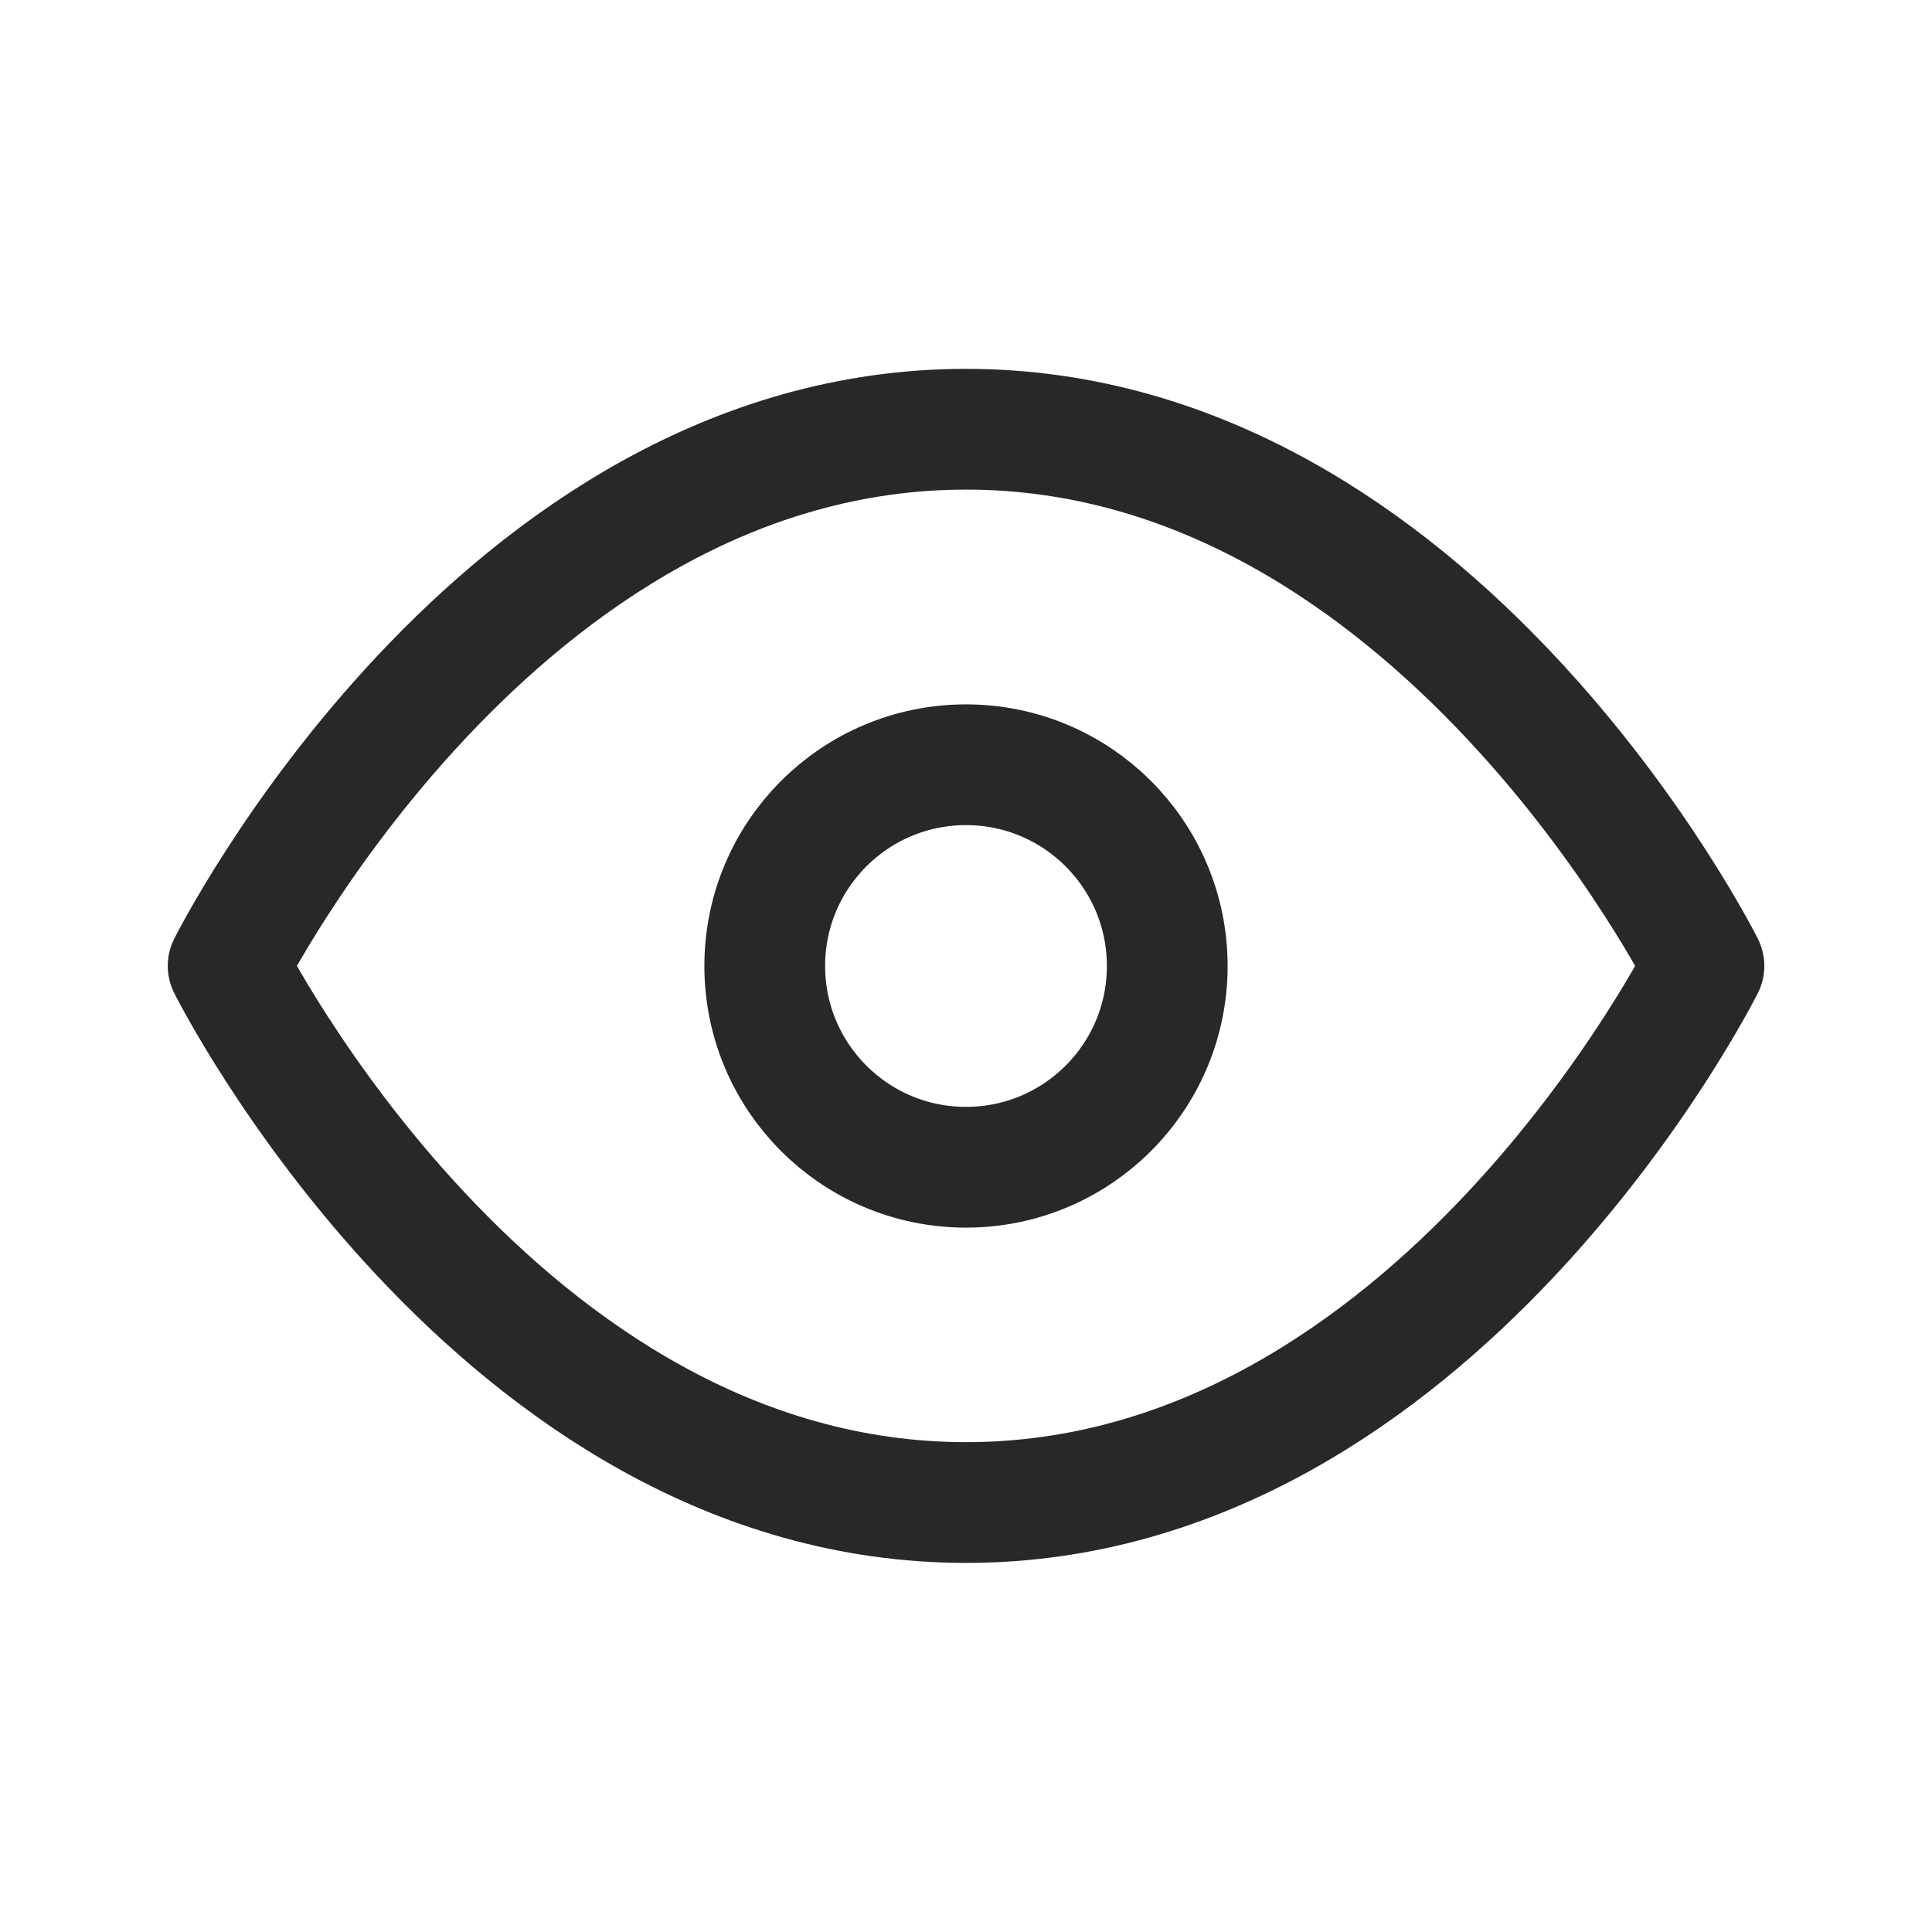
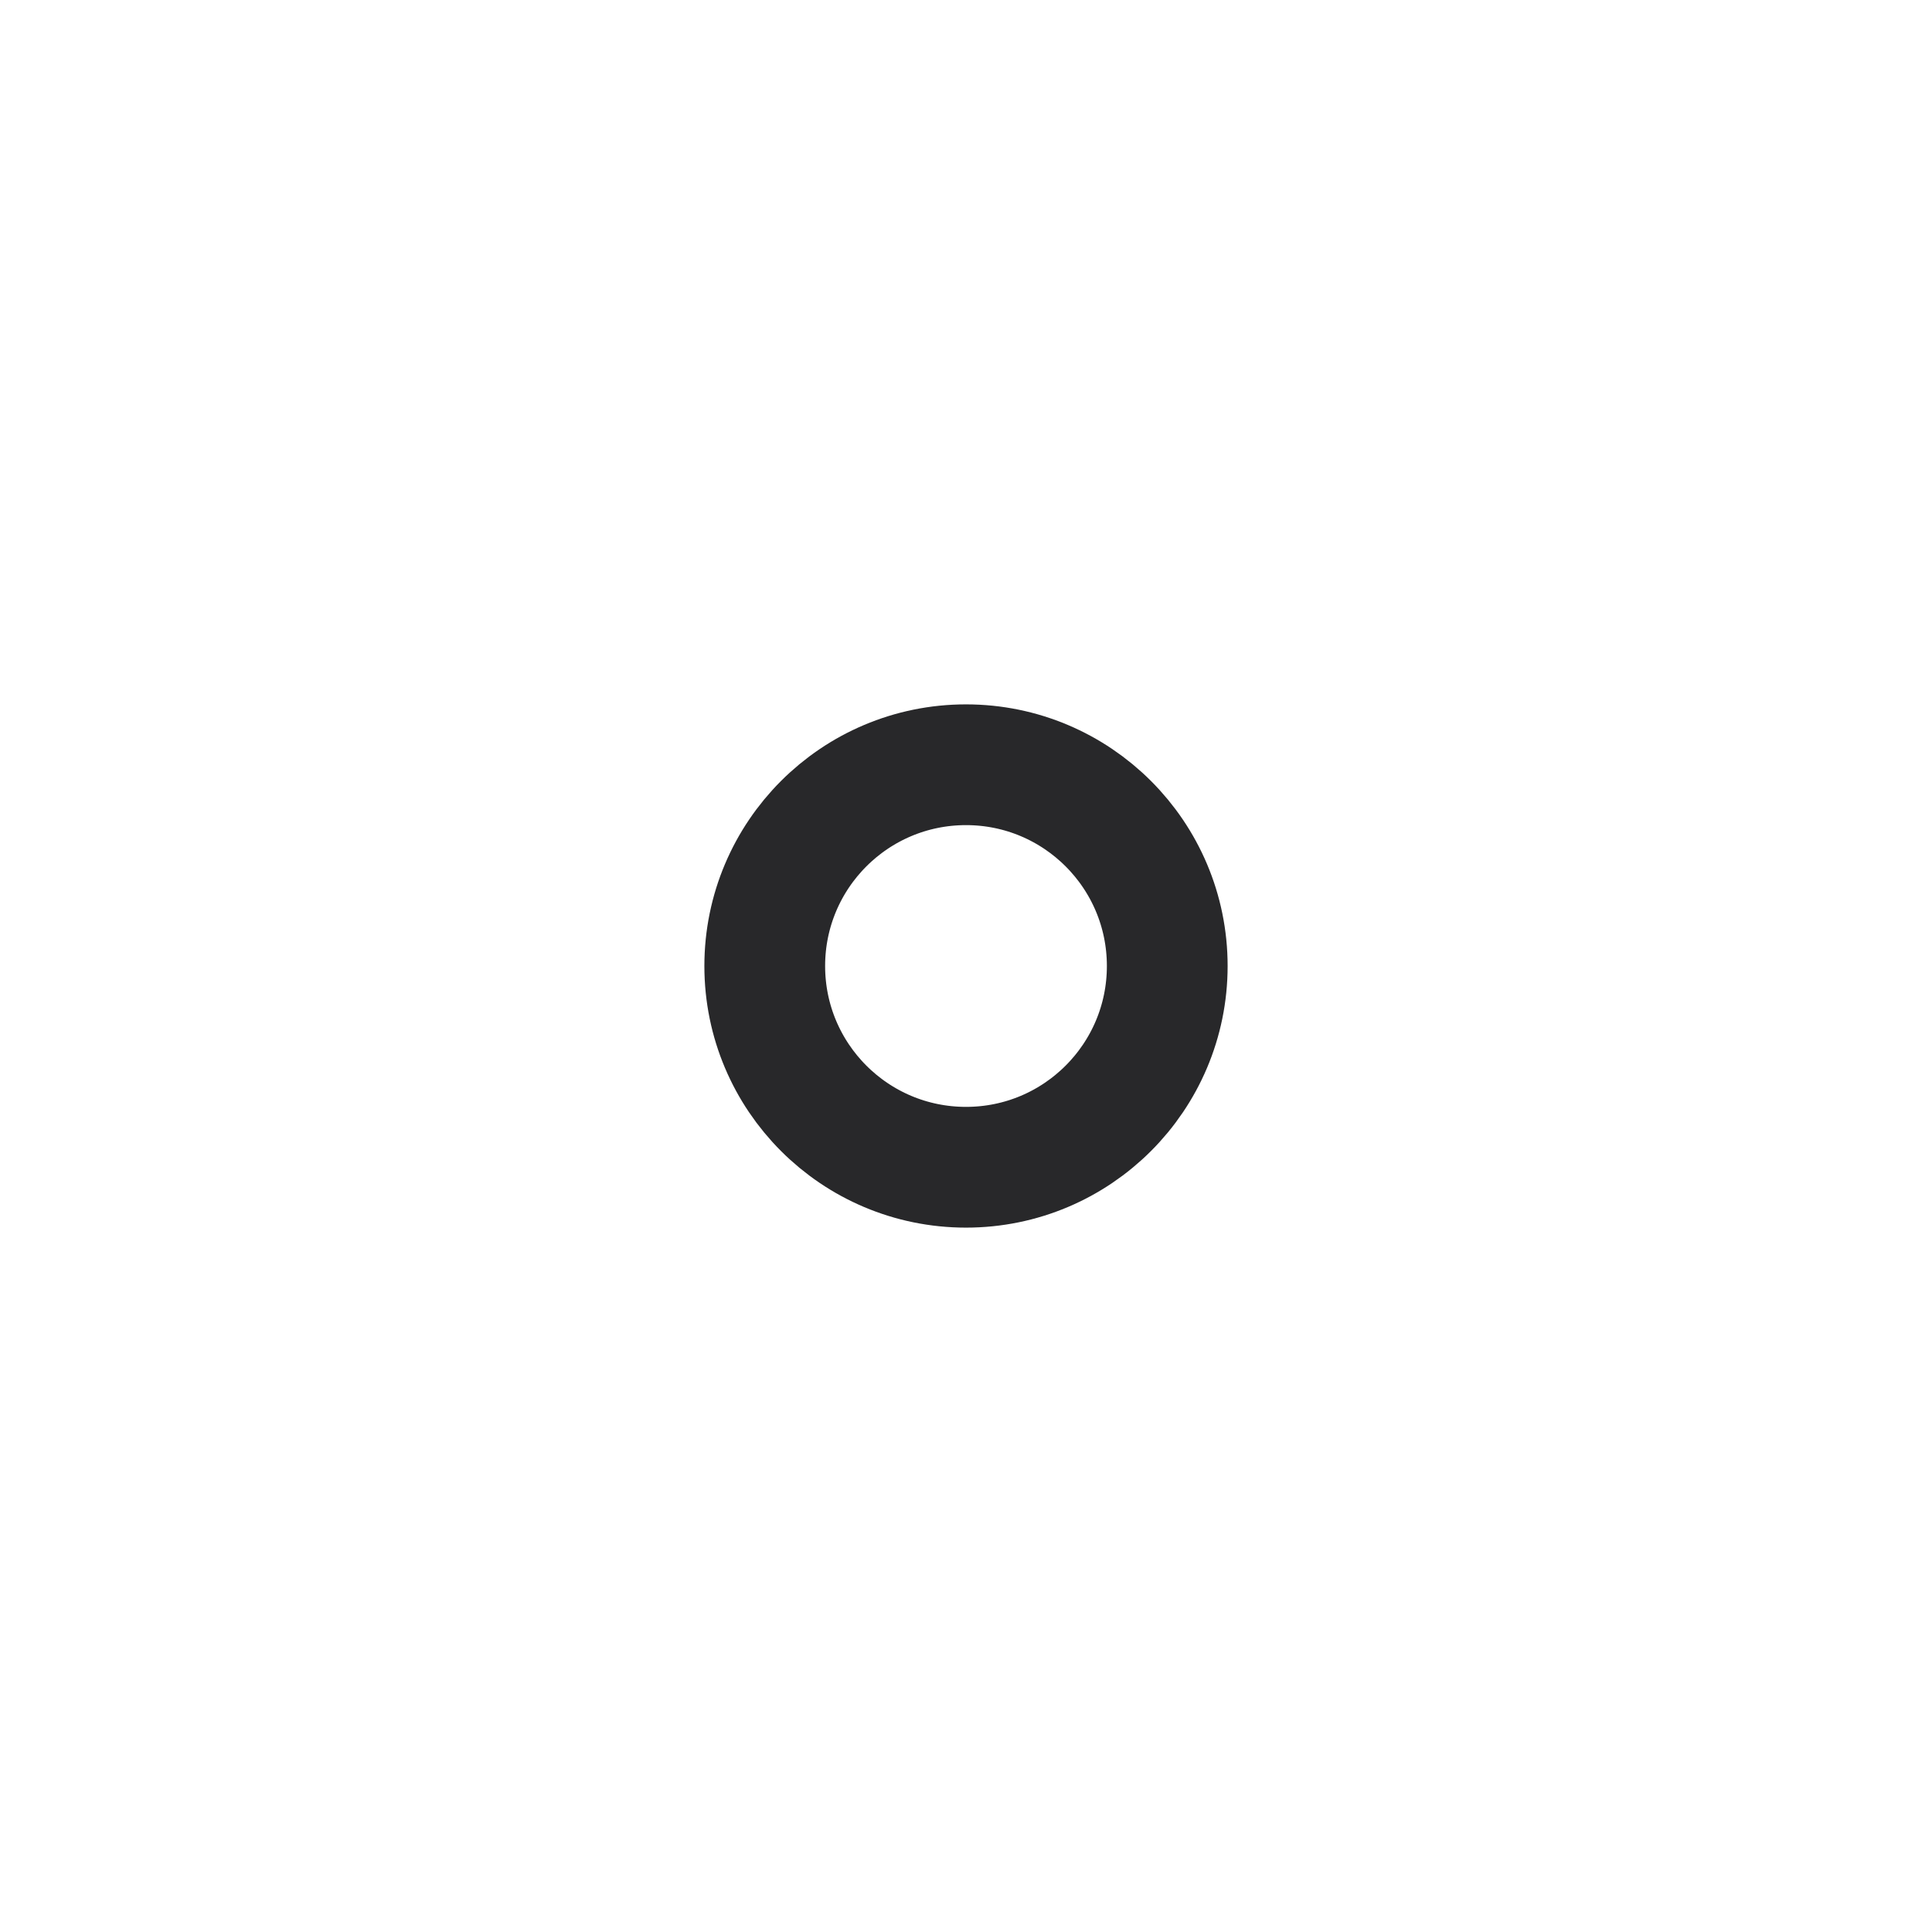
<svg xmlns="http://www.w3.org/2000/svg" width="24" height="24" viewBox="0 0 24 24" fill="none">
-   <path d="M2.834 11.999C2.834 11.999 6.167 5.332 12.001 5.332C17.834 5.332 21.167 11.999 21.167 11.999C21.167 11.999 17.834 18.665 12.001 18.665C6.167 18.665 2.834 11.999 2.834 11.999Z" stroke="#28282A" stroke-width="1.5" stroke-linecap="round" stroke-linejoin="round" />
  <path d="M12 14.5C13.381 14.5 14.5 13.381 14.5 12C14.5 10.619 13.381 9.5 12 9.5C10.619 9.5 9.5 10.619 9.5 12C9.5 13.381 10.619 14.5 12 14.5Z" stroke="#28282A" stroke-width="1.5" stroke-linecap="round" stroke-linejoin="round" />
</svg>